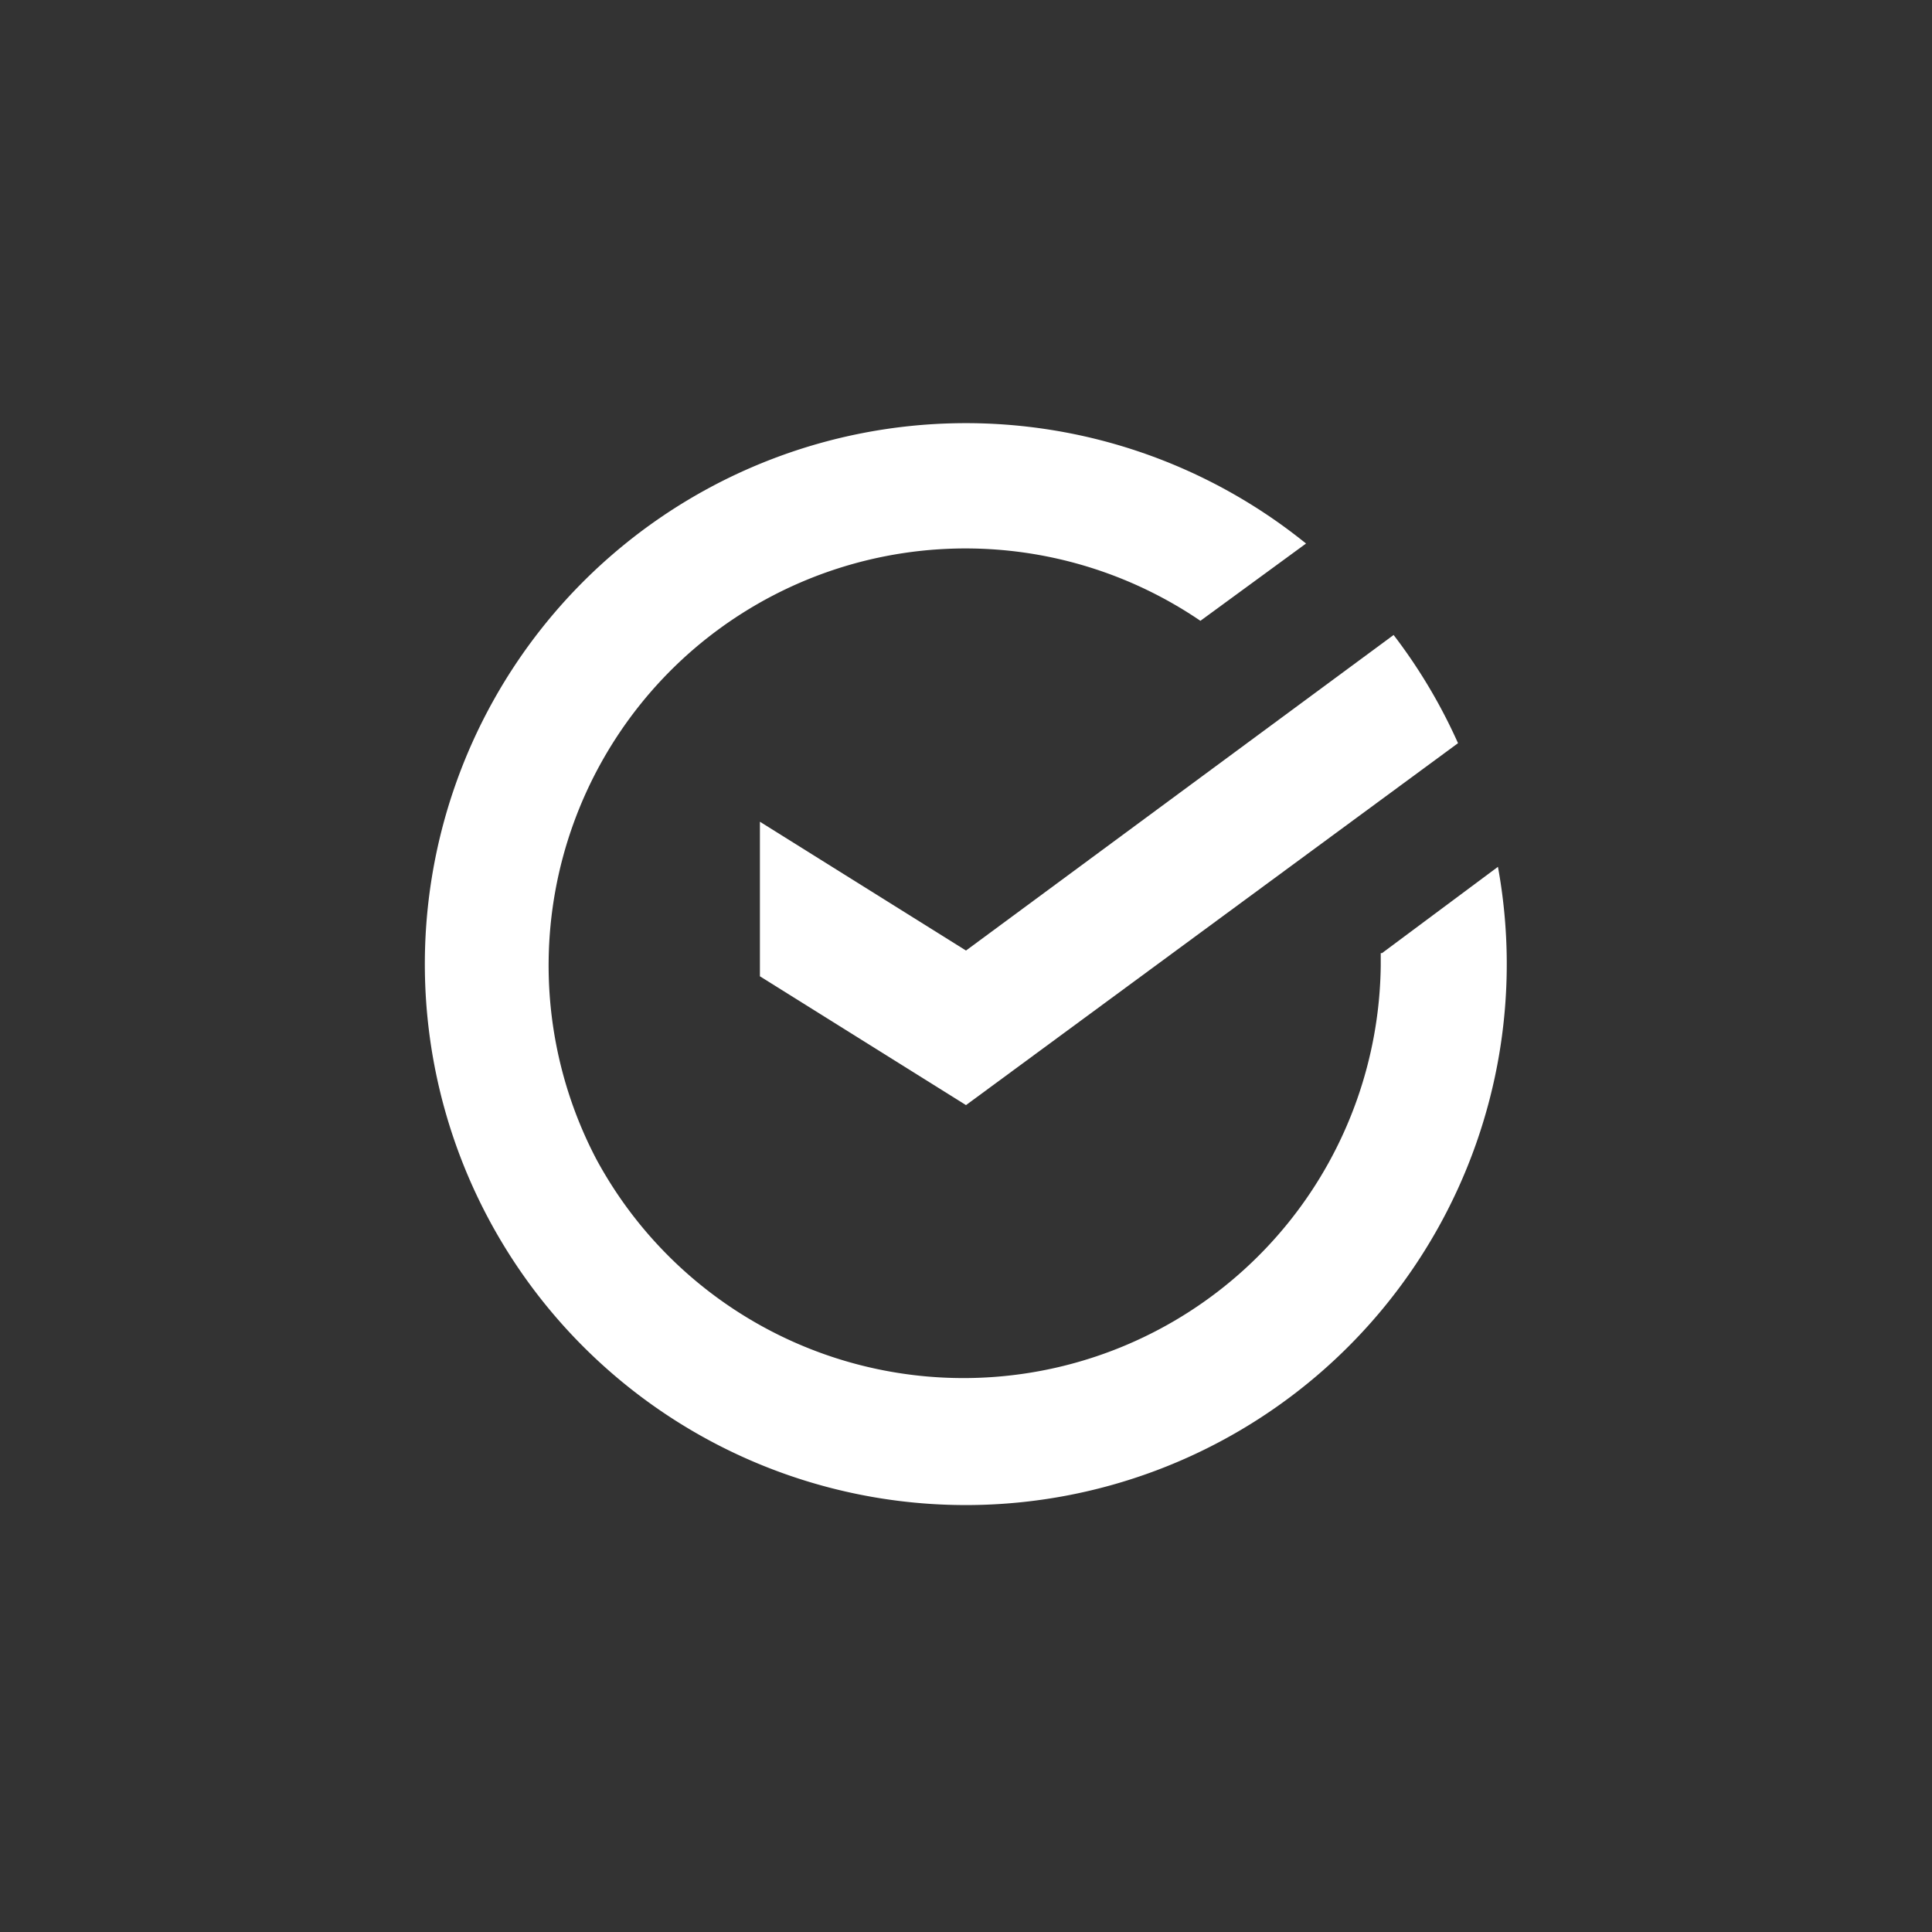
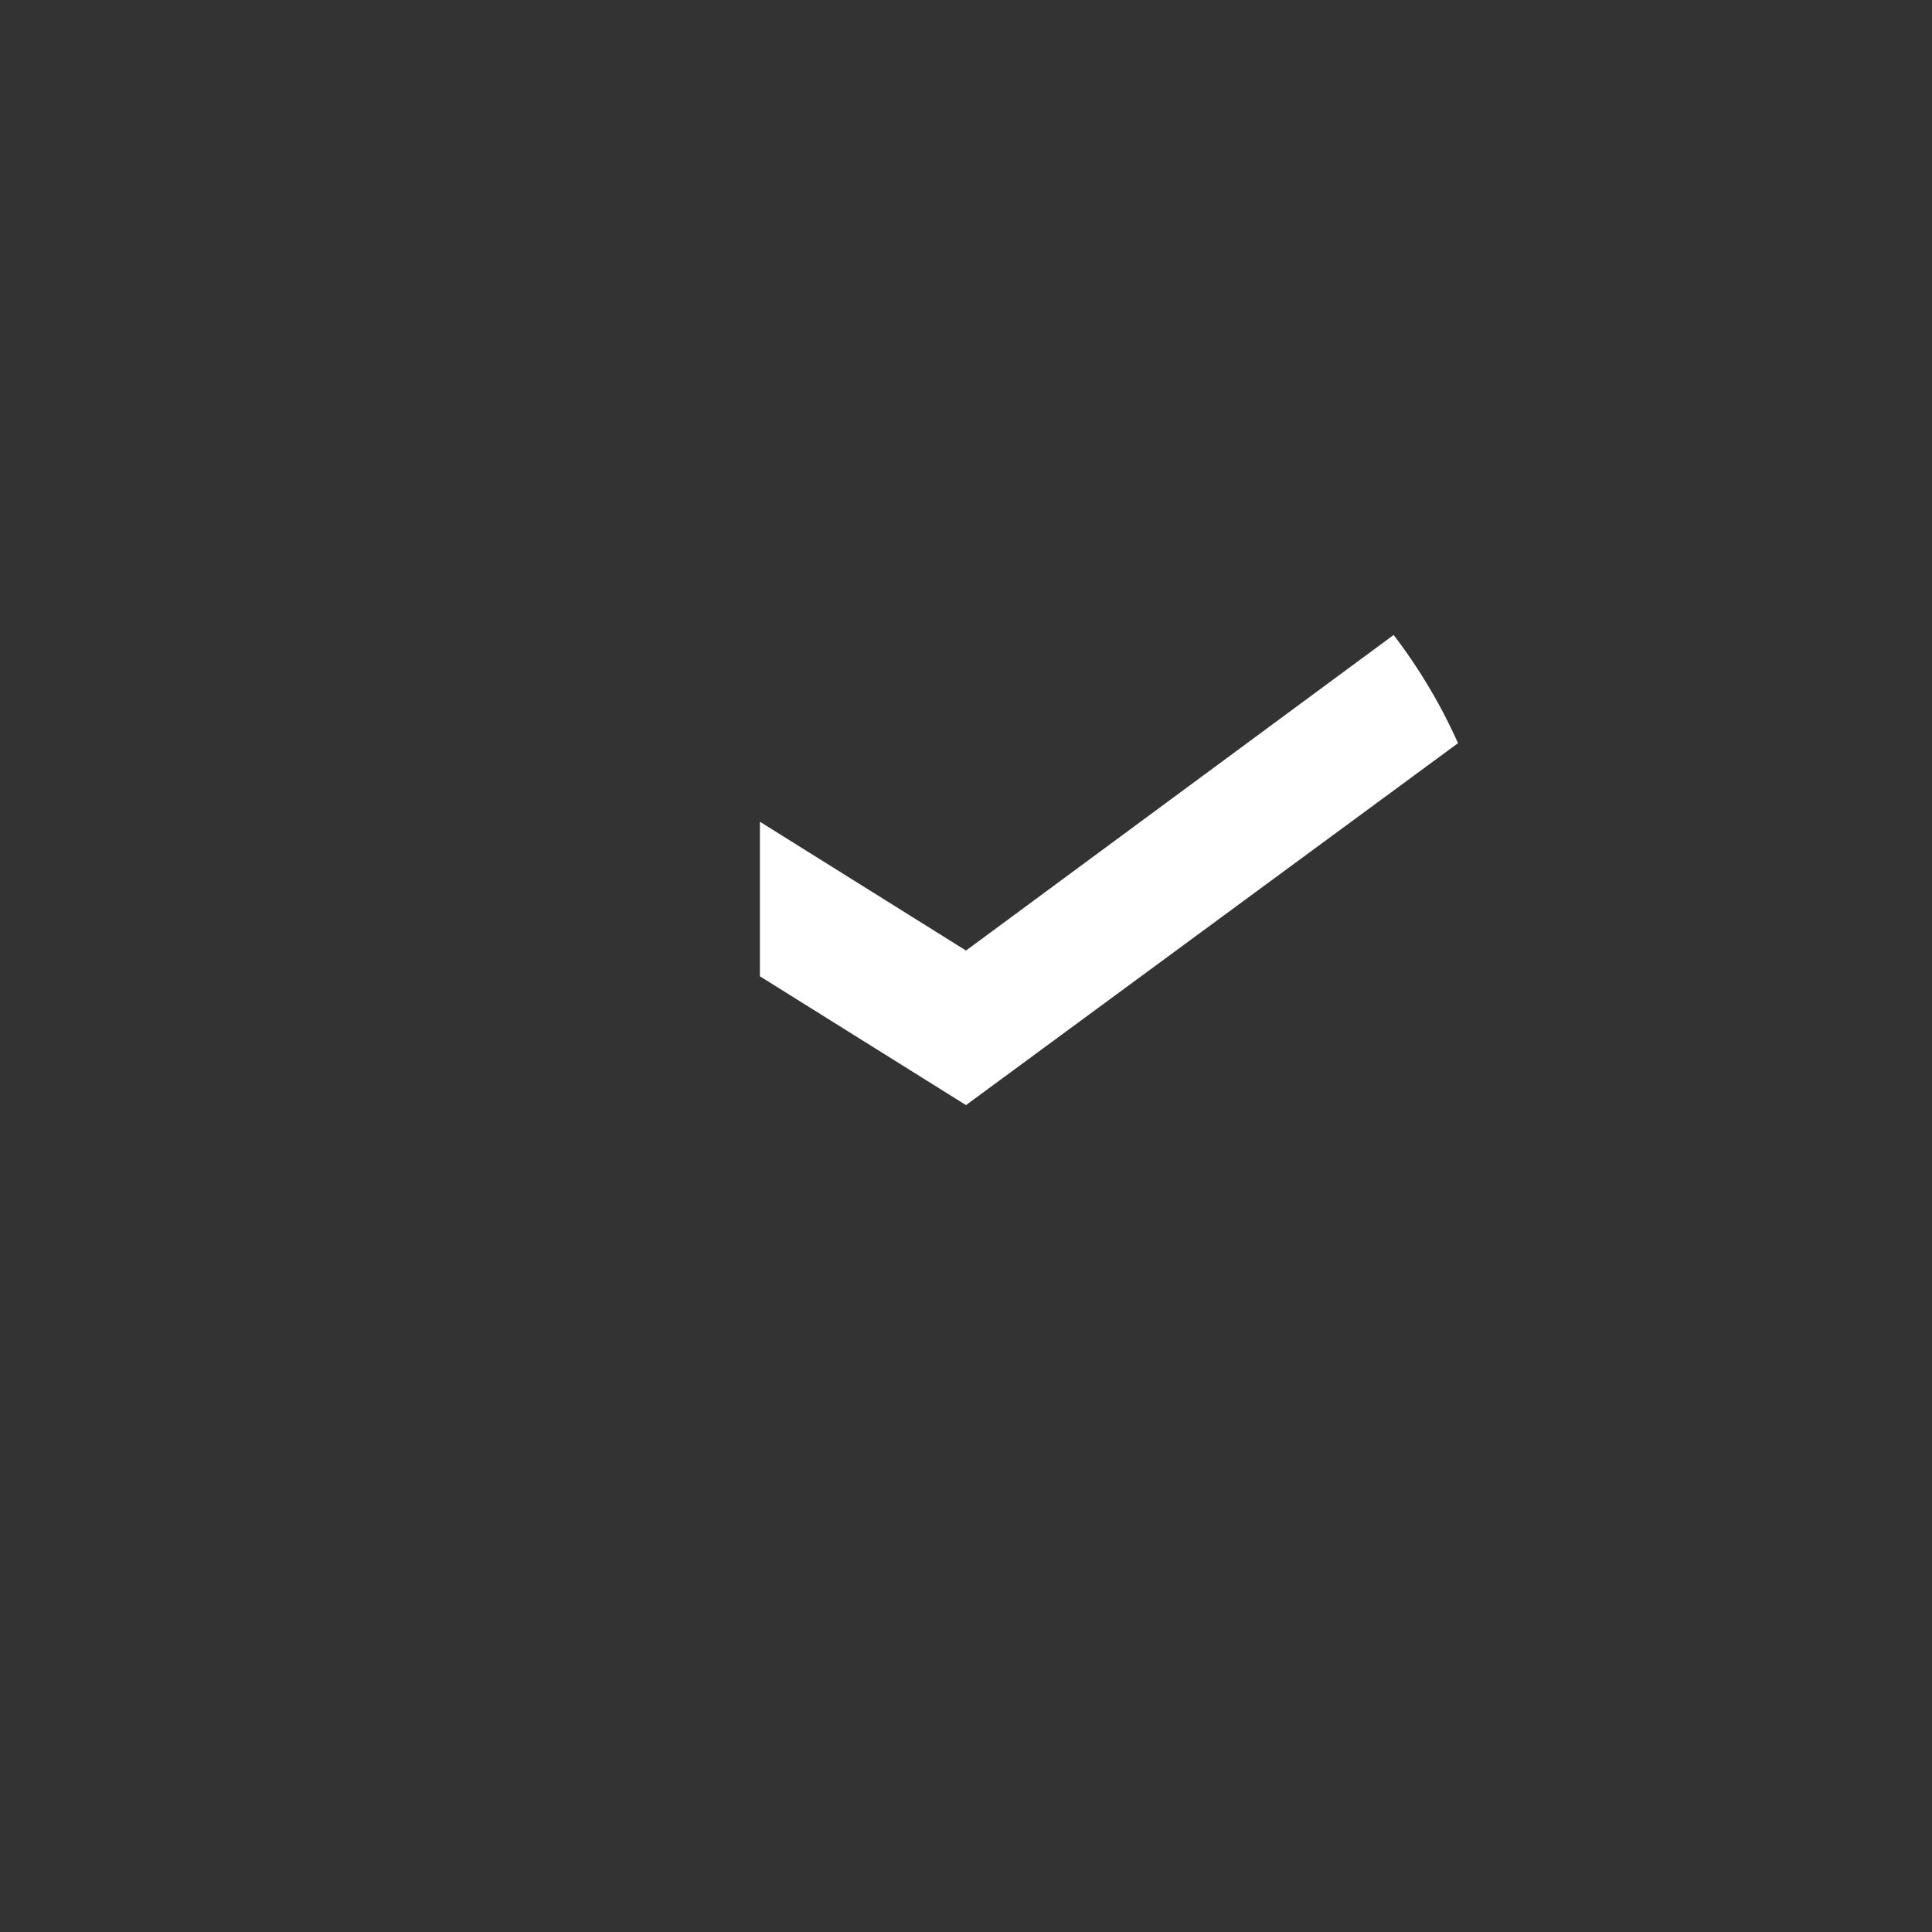
<svg xmlns="http://www.w3.org/2000/svg" xml:space="preserve" fill-rule="evenodd" stroke-linejoin="round" stroke-miterlimit="2" clip-rule="evenodd" viewBox="0 0 15 15">
  <rect x="0" y="0" width="15" height="15" fill="#333333" stroke="none" />
  <path fill="#fff" fill-rule="nonzero" d="M5.9 6.38v1.2l1.6 1 3.82-2.81a4.2 4.2 0 0 0-.5-.84L7.5 7.38l-1.6-1Z" />
-   <path fill="#fff" fill-rule="nonzero" d="M10.72 7.4v.1A3.24 3.24 0 0 1 4.63 9a3.24 3.24 0 0 1 .71-3.92 3.24 3.24 0 0 1 3.98-.26l.82-.6a4.2 4.2 0 1 0 1.49 2.51l-.9.67Z" />
</svg>